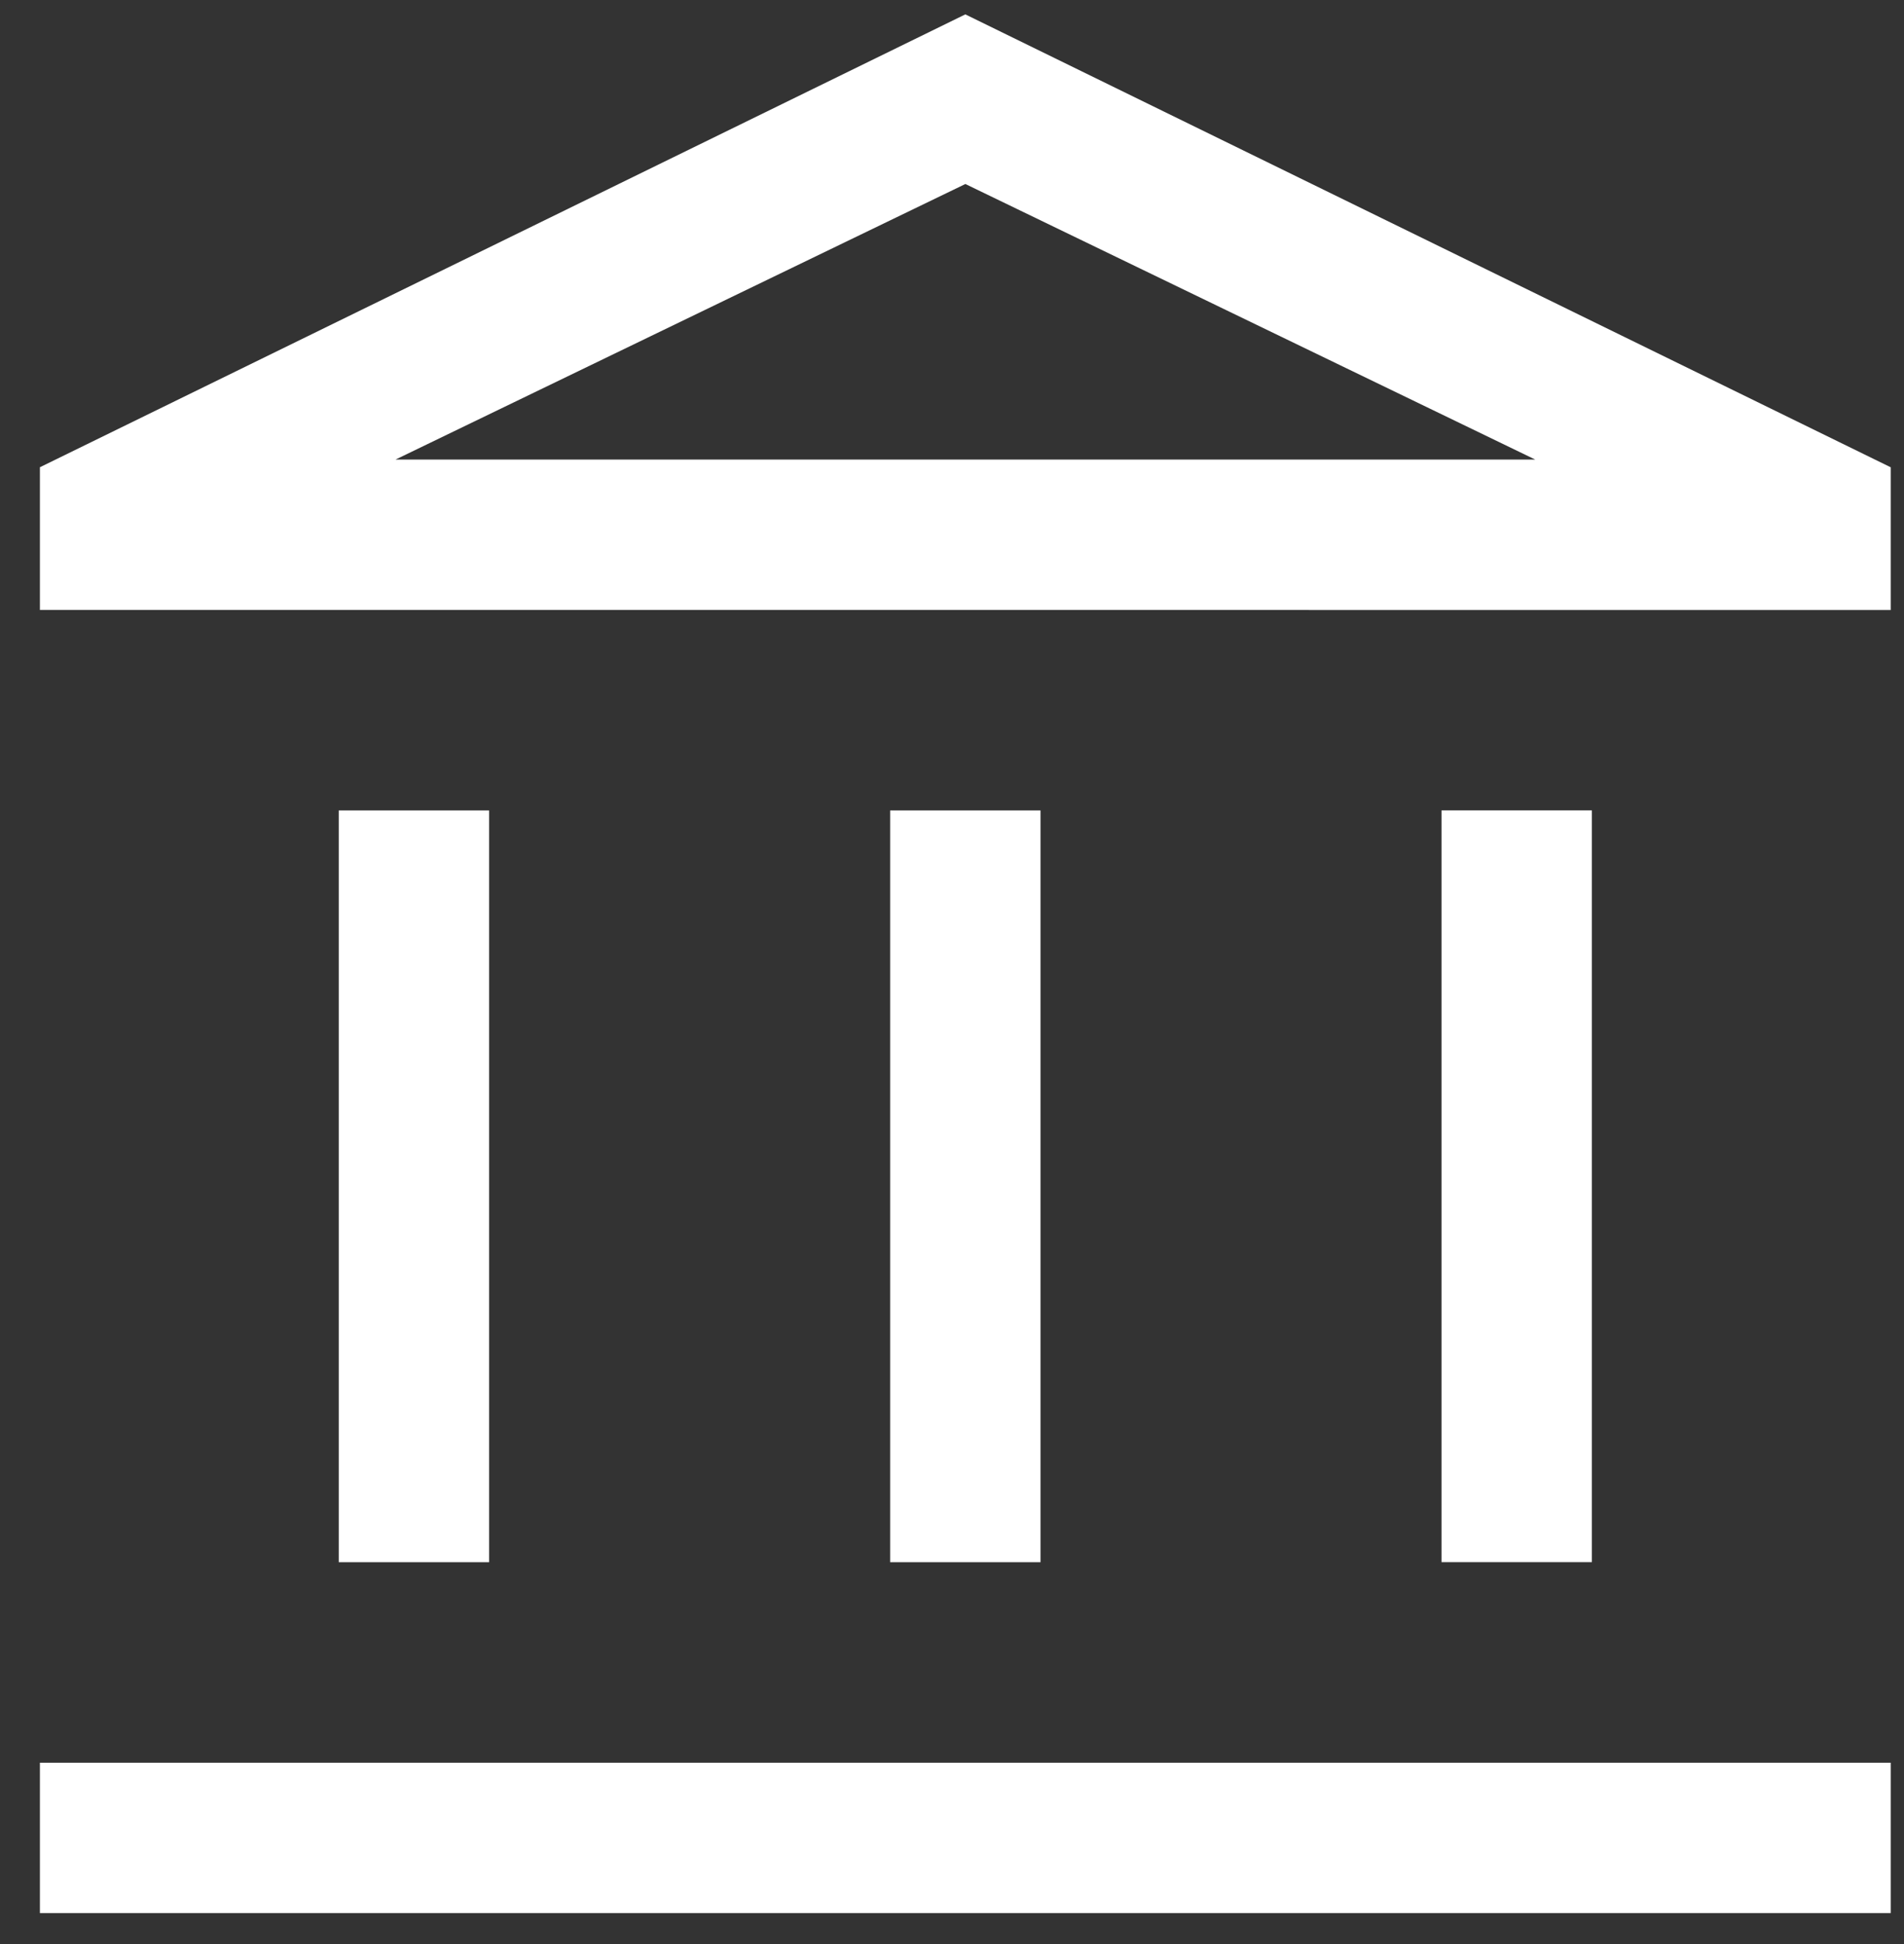
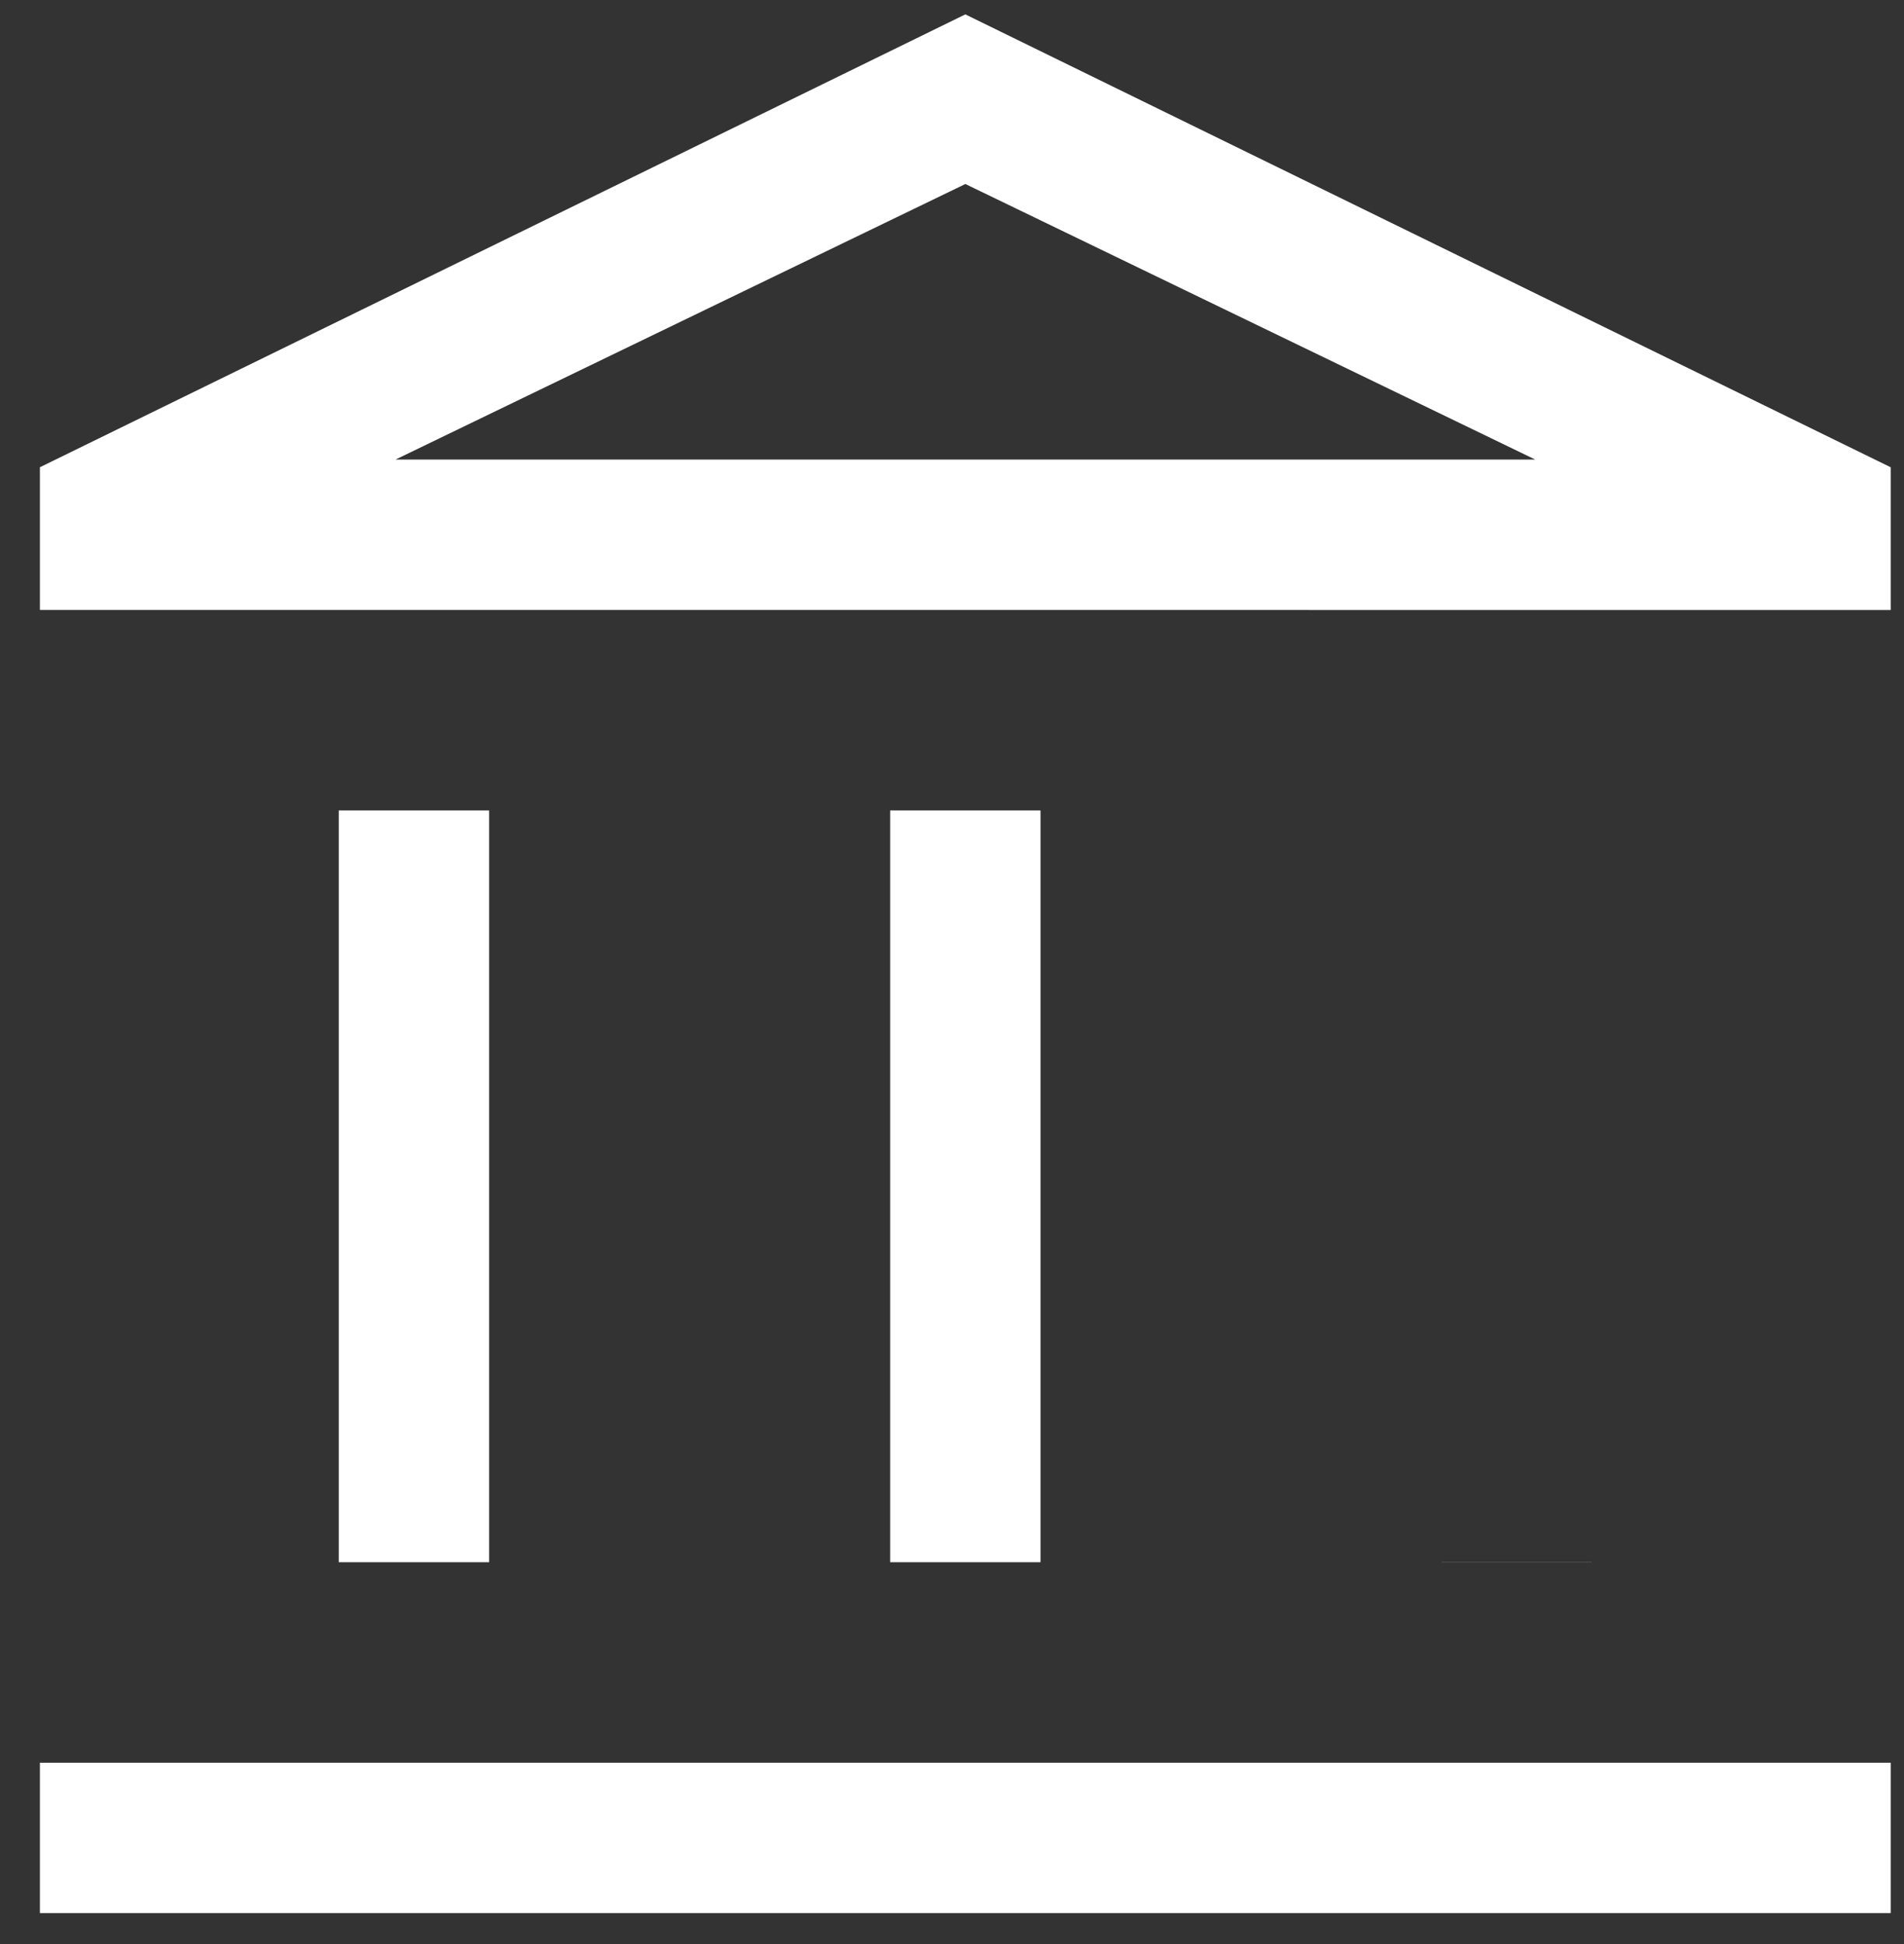
<svg xmlns="http://www.w3.org/2000/svg" width="47" height="48" viewBox="0 0 47 48" fill="none">
  <rect x="0" y="0" width="47" height="48" fill="#333333" stroke="none" />
-   <path d="M8.362 38.57V20.009H12.074V38.57H8.362ZM21.973 38.57V20.009H25.685V38.57H21.973ZM0.985 47.231V43.521H46.672V47.233H0.985V47.231ZM35.584 38.571V20.008H39.295V38.569H35.584V38.571ZM0.985 15.06V11.536L23.829 0.355L46.672 11.537V15.061L0.985 15.06ZM9.76 11.346H37.896L23.83 4.543L9.76 11.348V11.346Z" fill="white" />
+   <path d="M8.362 38.57V20.009H12.074V38.57H8.362ZM21.973 38.57V20.009H25.685V38.57H21.973ZM0.985 47.231V43.521H46.672V47.233H0.985V47.231ZM35.584 38.571H39.295V38.569H35.584V38.571ZM0.985 15.06V11.536L23.829 0.355L46.672 11.537V15.061L0.985 15.06ZM9.76 11.346H37.896L23.83 4.543L9.76 11.348V11.346Z" fill="white" />
</svg>